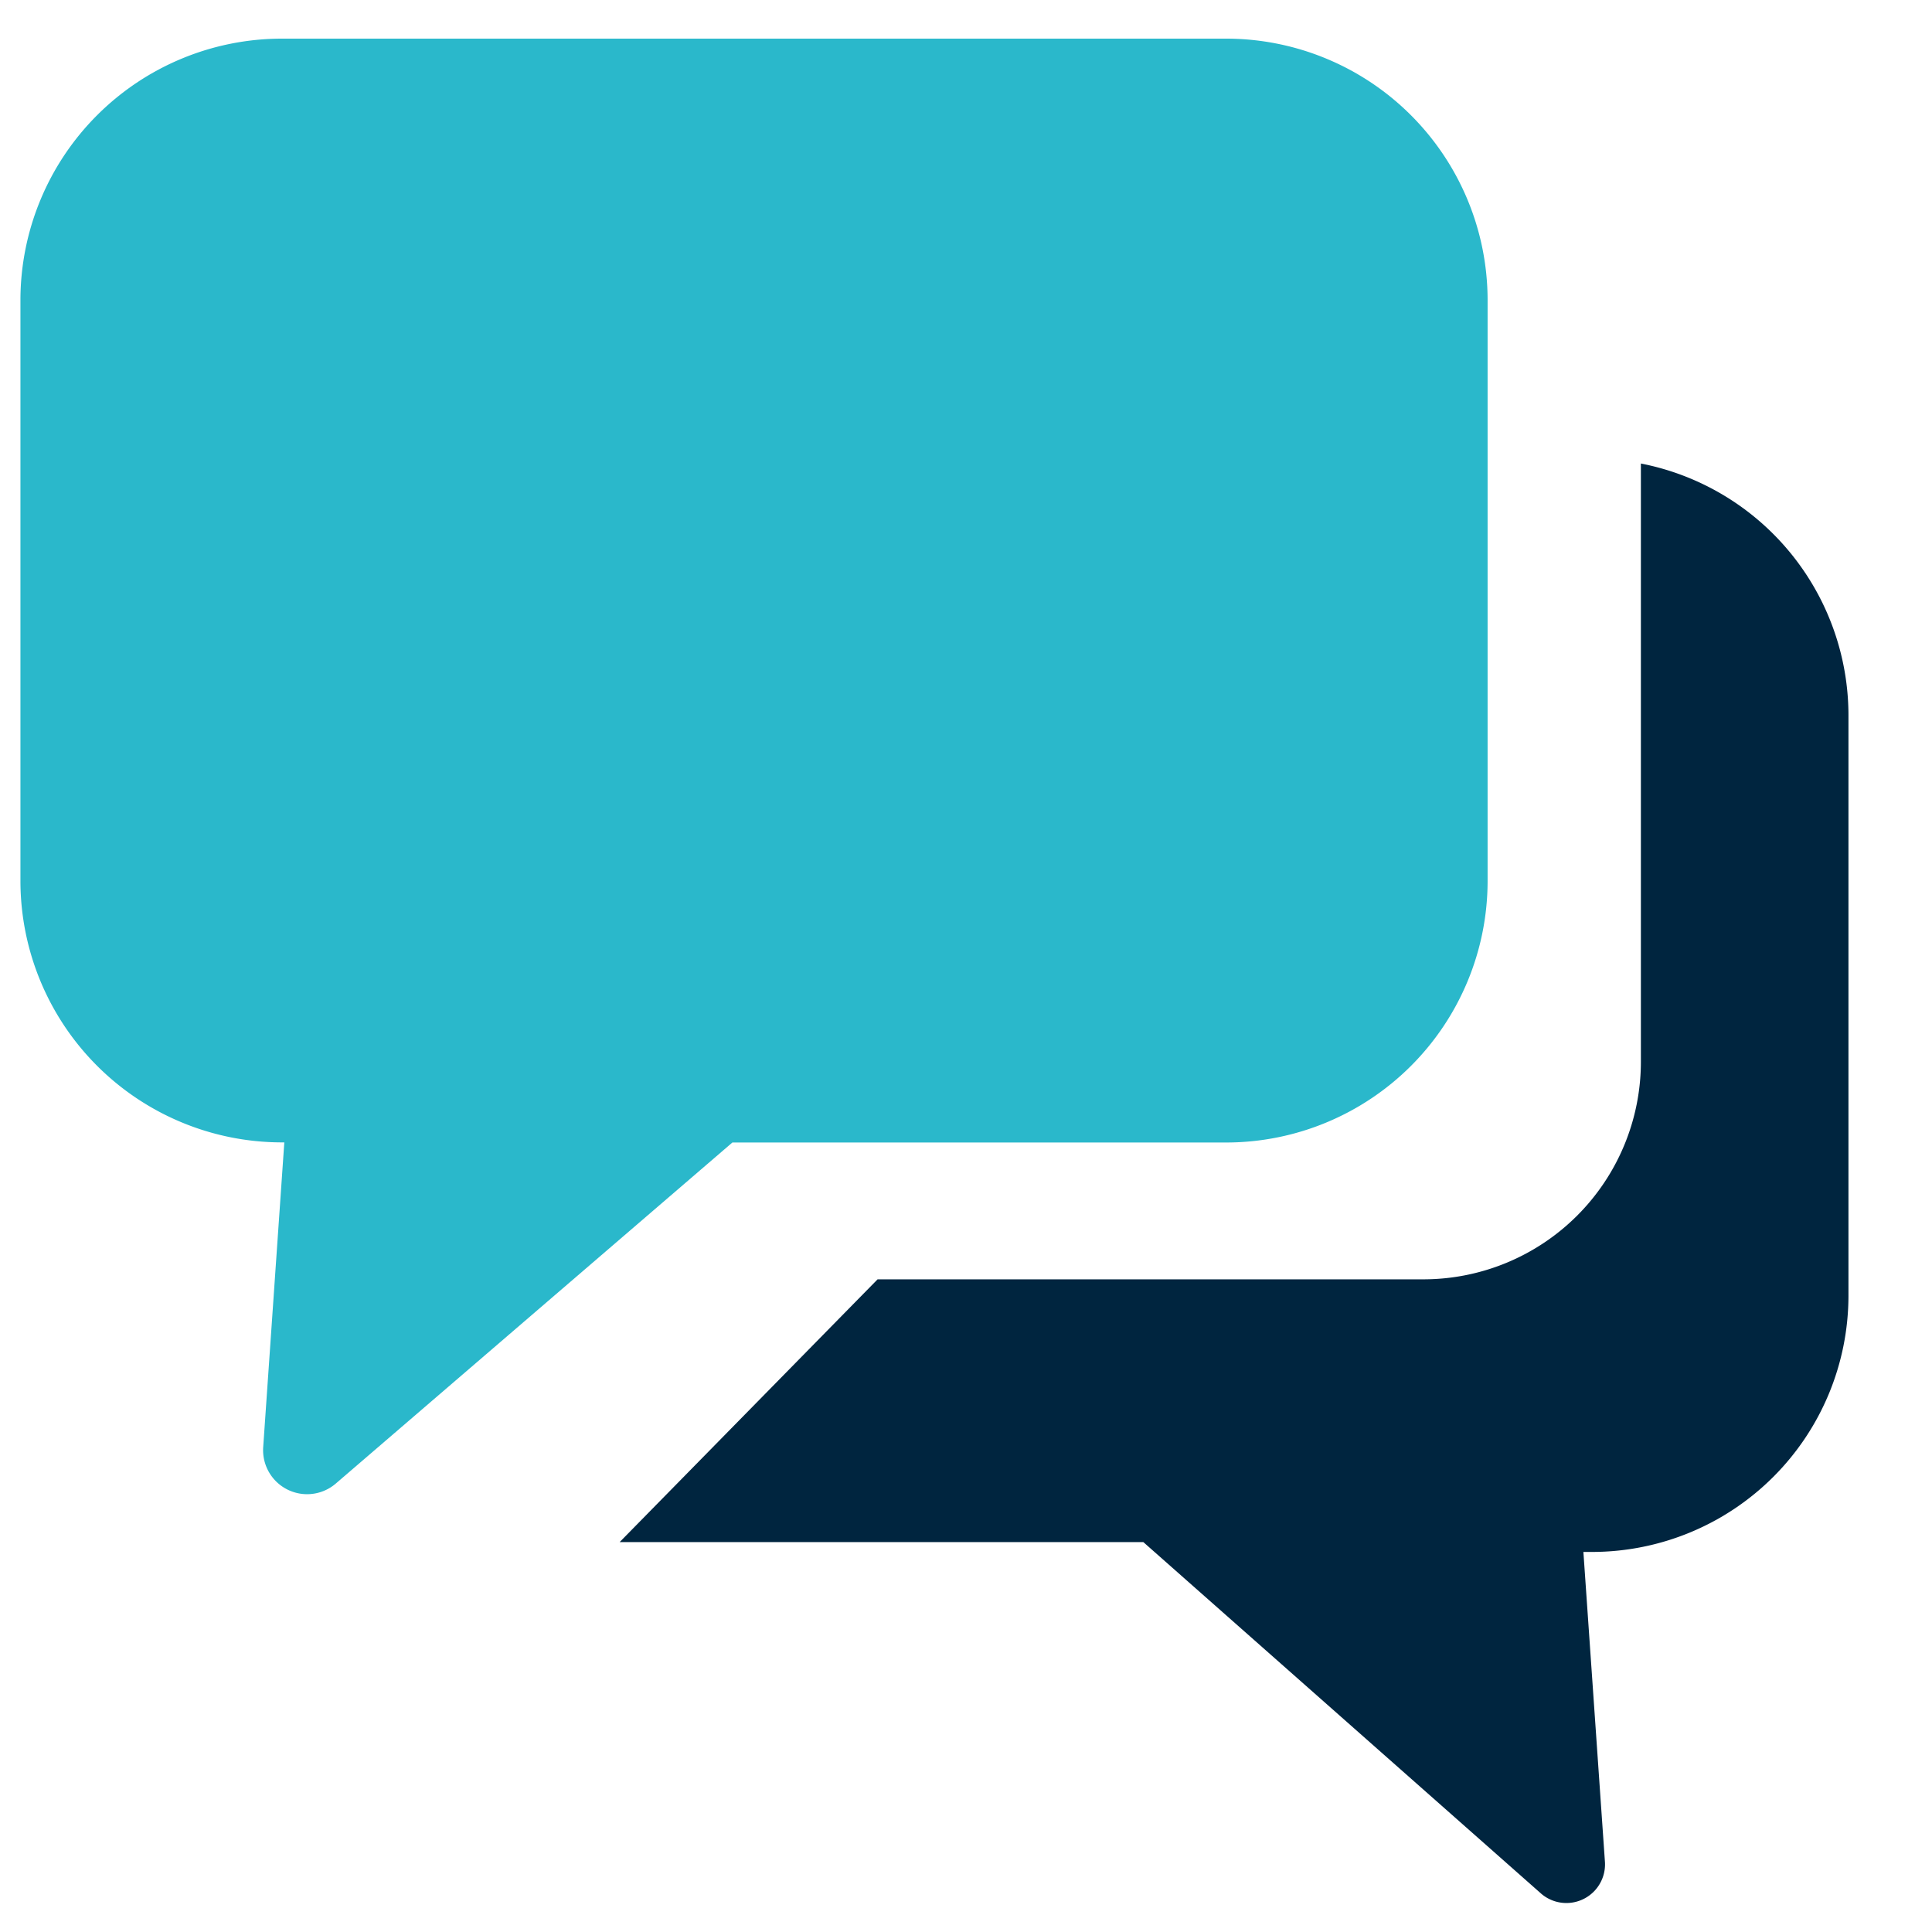
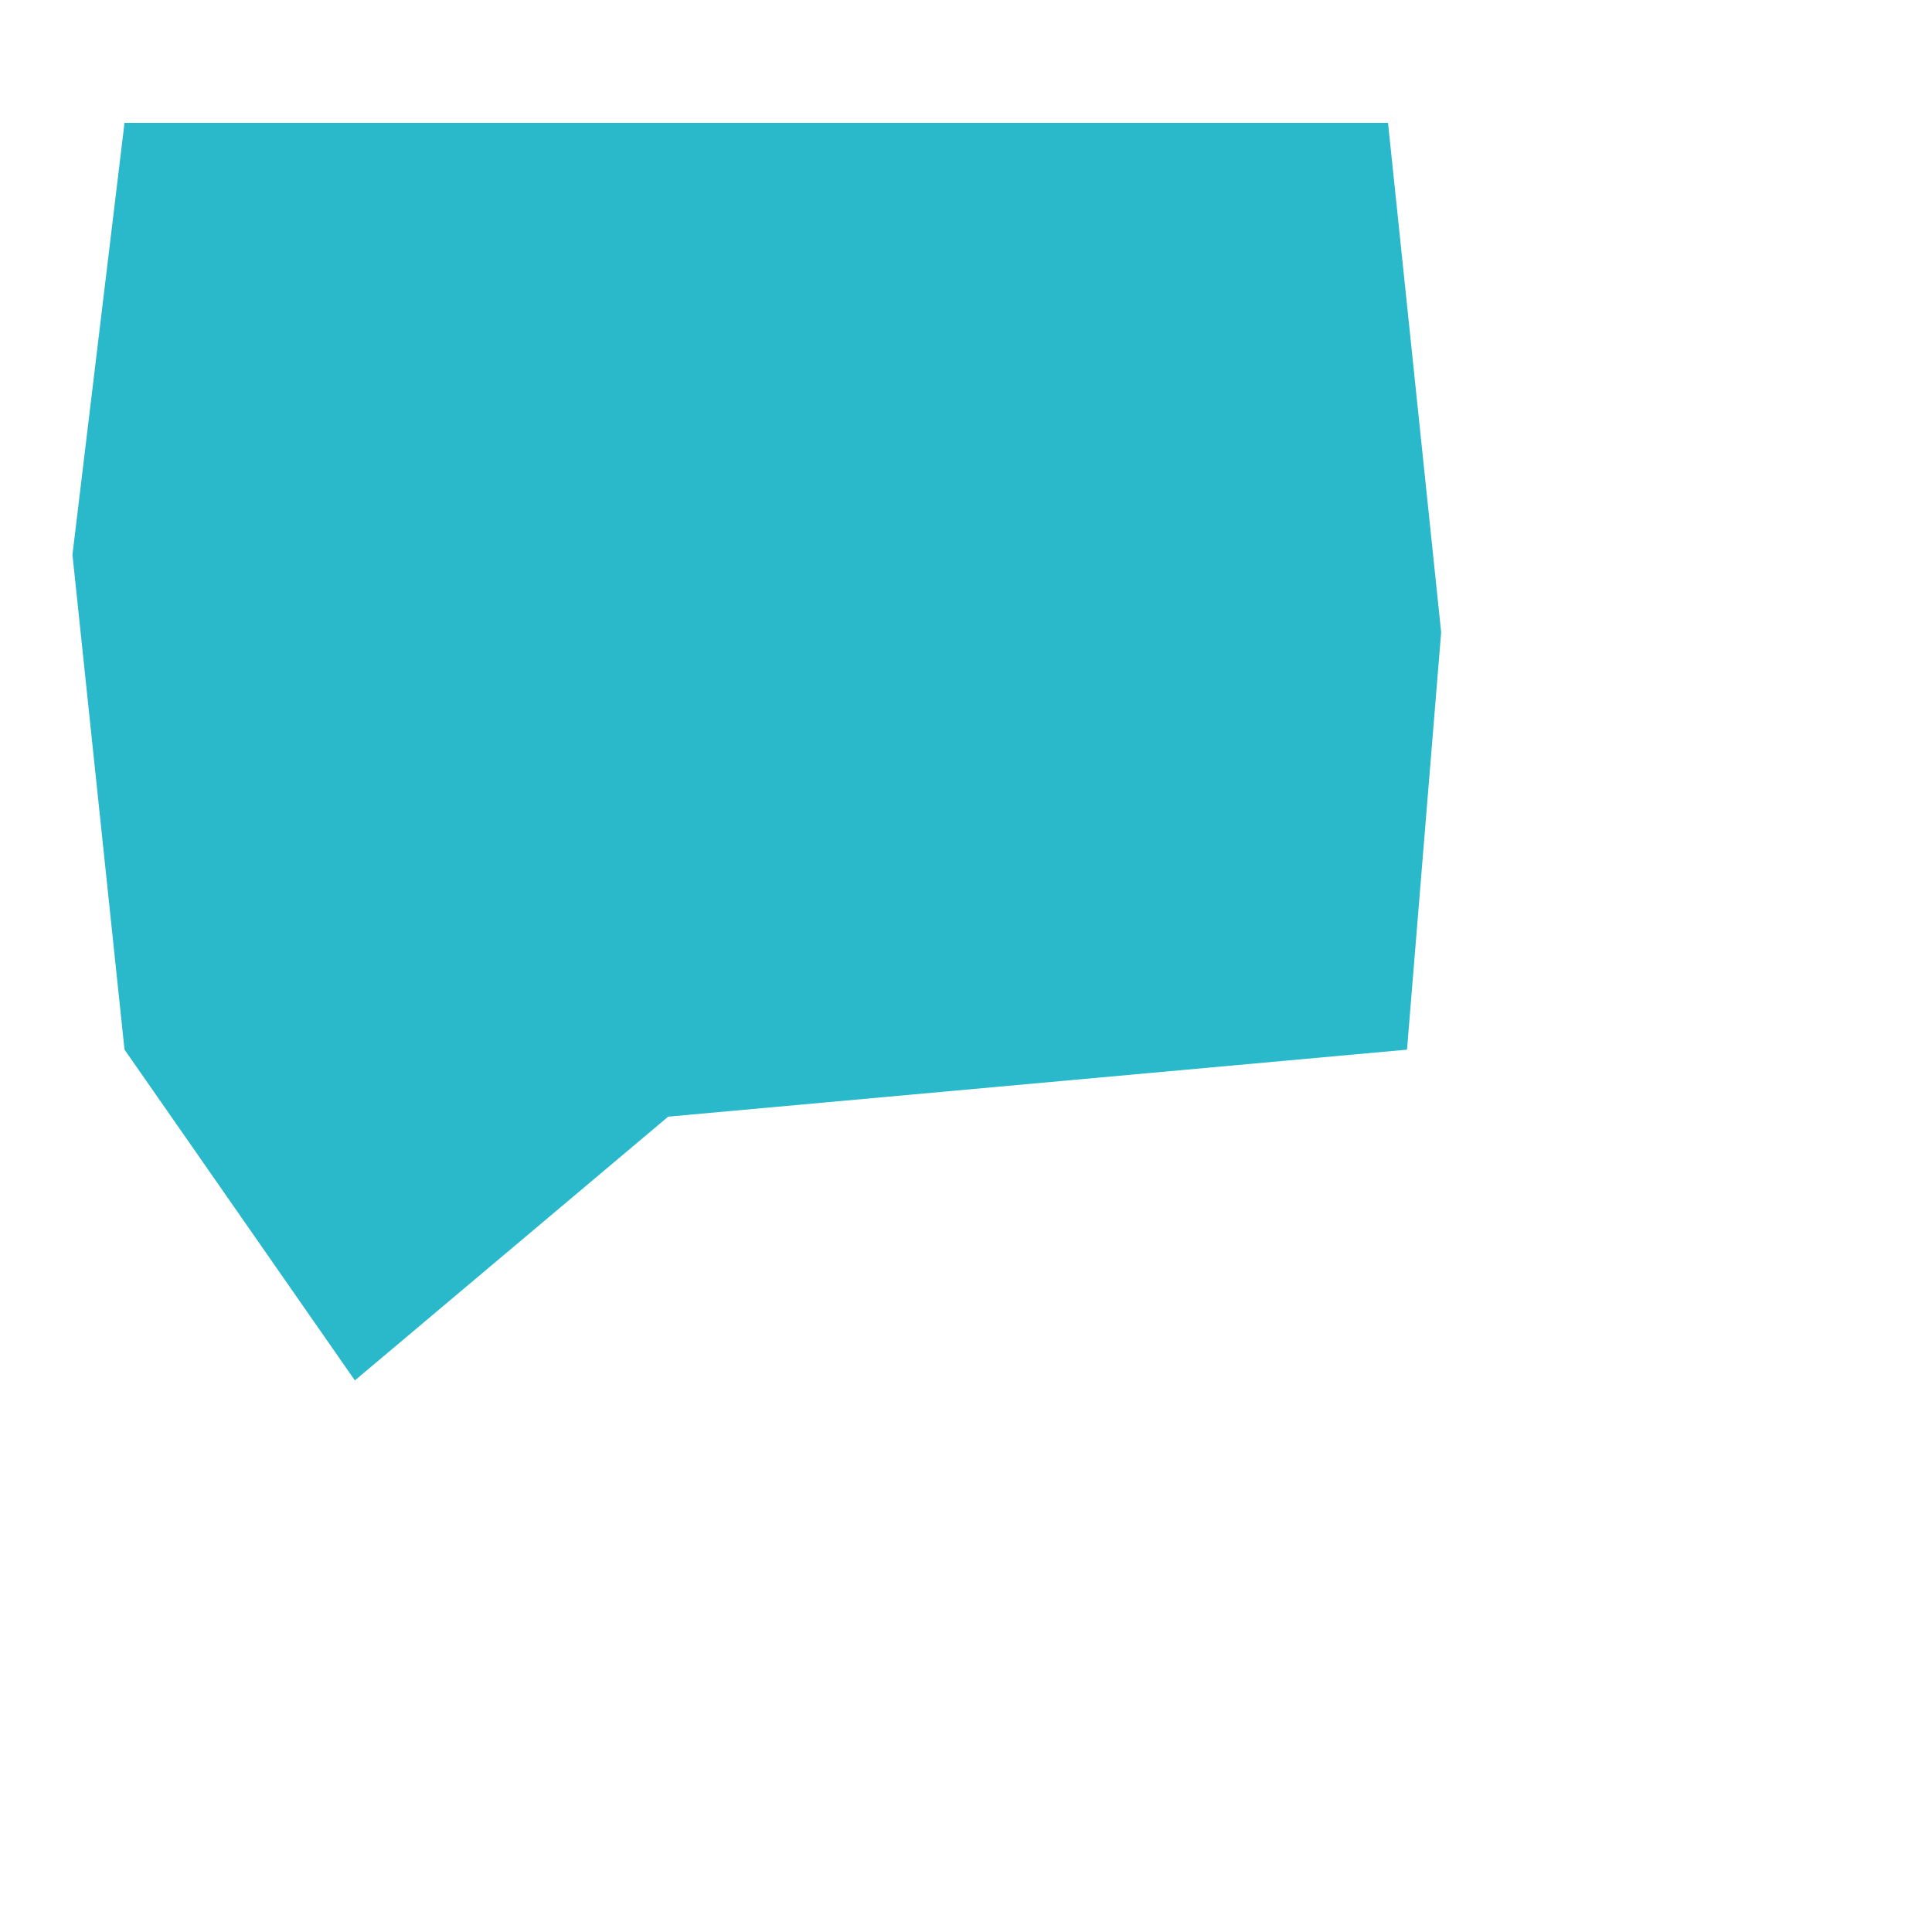
<svg xmlns="http://www.w3.org/2000/svg" width="50" height="50" viewBox="0 0 50 50">
  <defs>
    <clipPath id="clip-path">
      <rect id="Rectangle_1290" data-name="Rectangle 1290" width="50" height="50" transform="translate(1052 2120)" fill="#fff" />
    </clipPath>
  </defs>
  <g id="Groupe_de_masques_21" data-name="Groupe de masques 21" transform="translate(-1052 -2120)" clip-path="url(#clip-path)">
    <g id="Groupe_616" data-name="Groupe 616" transform="translate(-9 -9)">
-       <path id="how-to" d="M6.754,0H31.216A6.77,6.77,0,0,1,37.97,6.754v15.06a6.77,6.77,0,0,1-6.754,6.754H18.425L8.172,37.385a1.139,1.139,0,0,1-1.889-.939l.546-7.881H6.754A6.77,6.77,0,0,1,0,21.814V6.754A6.77,6.77,0,0,1,6.754,0ZM31.212,2.278H6.754A4.492,4.492,0,0,0,2.278,6.754v15.06a4.492,4.492,0,0,0,4.477,4.5H8.141A1.139,1.139,0,0,1,9.2,27.52l-.444,6.374,8.459-7.273a1.127,1.127,0,0,1,.785-.33H31.212a4.492,4.492,0,0,0,4.477-4.477V6.754a4.492,4.492,0,0,0-4.477-4.477Z" transform="translate(1061.529 2130)" fill="#2ab8cb" fill-rule="evenodd" />
-       <path id="how-to-2" data-name="how-to" d="M40.654,10.087a6.644,6.644,0,0,1,5.372,6.5V31.638a6.637,6.637,0,0,1-6.617,6.617h-.243l.558,8.027a1,1,0,0,1-1.641.825L27.777,38H14.225L20.9,31.2H35.038a5.631,5.631,0,0,0,5.616-5.616V10.079Z" transform="translate(1062.812 2130.909)" fill="#00253f" fill-rule="evenodd" />
-       <path id="Tracé_142" data-name="Tracé 142" d="M.111,0h32.7l1.375,13.185-.884,10.8-19.12,1.734L6.073,32.545V25.717L.111,23.983-1.236,11.176Z" transform="translate(1064.111 2132.18)" fill="#2ab8cb" />
+       <path id="Tracé_142" data-name="Tracé 142" d="M.111,0h32.7l1.375,13.185-.884,10.8-19.12,1.734L6.073,32.545L.111,23.983-1.236,11.176Z" transform="translate(1064.111 2132.18)" fill="#2ab8cb" />
    </g>
  </g>
</svg>